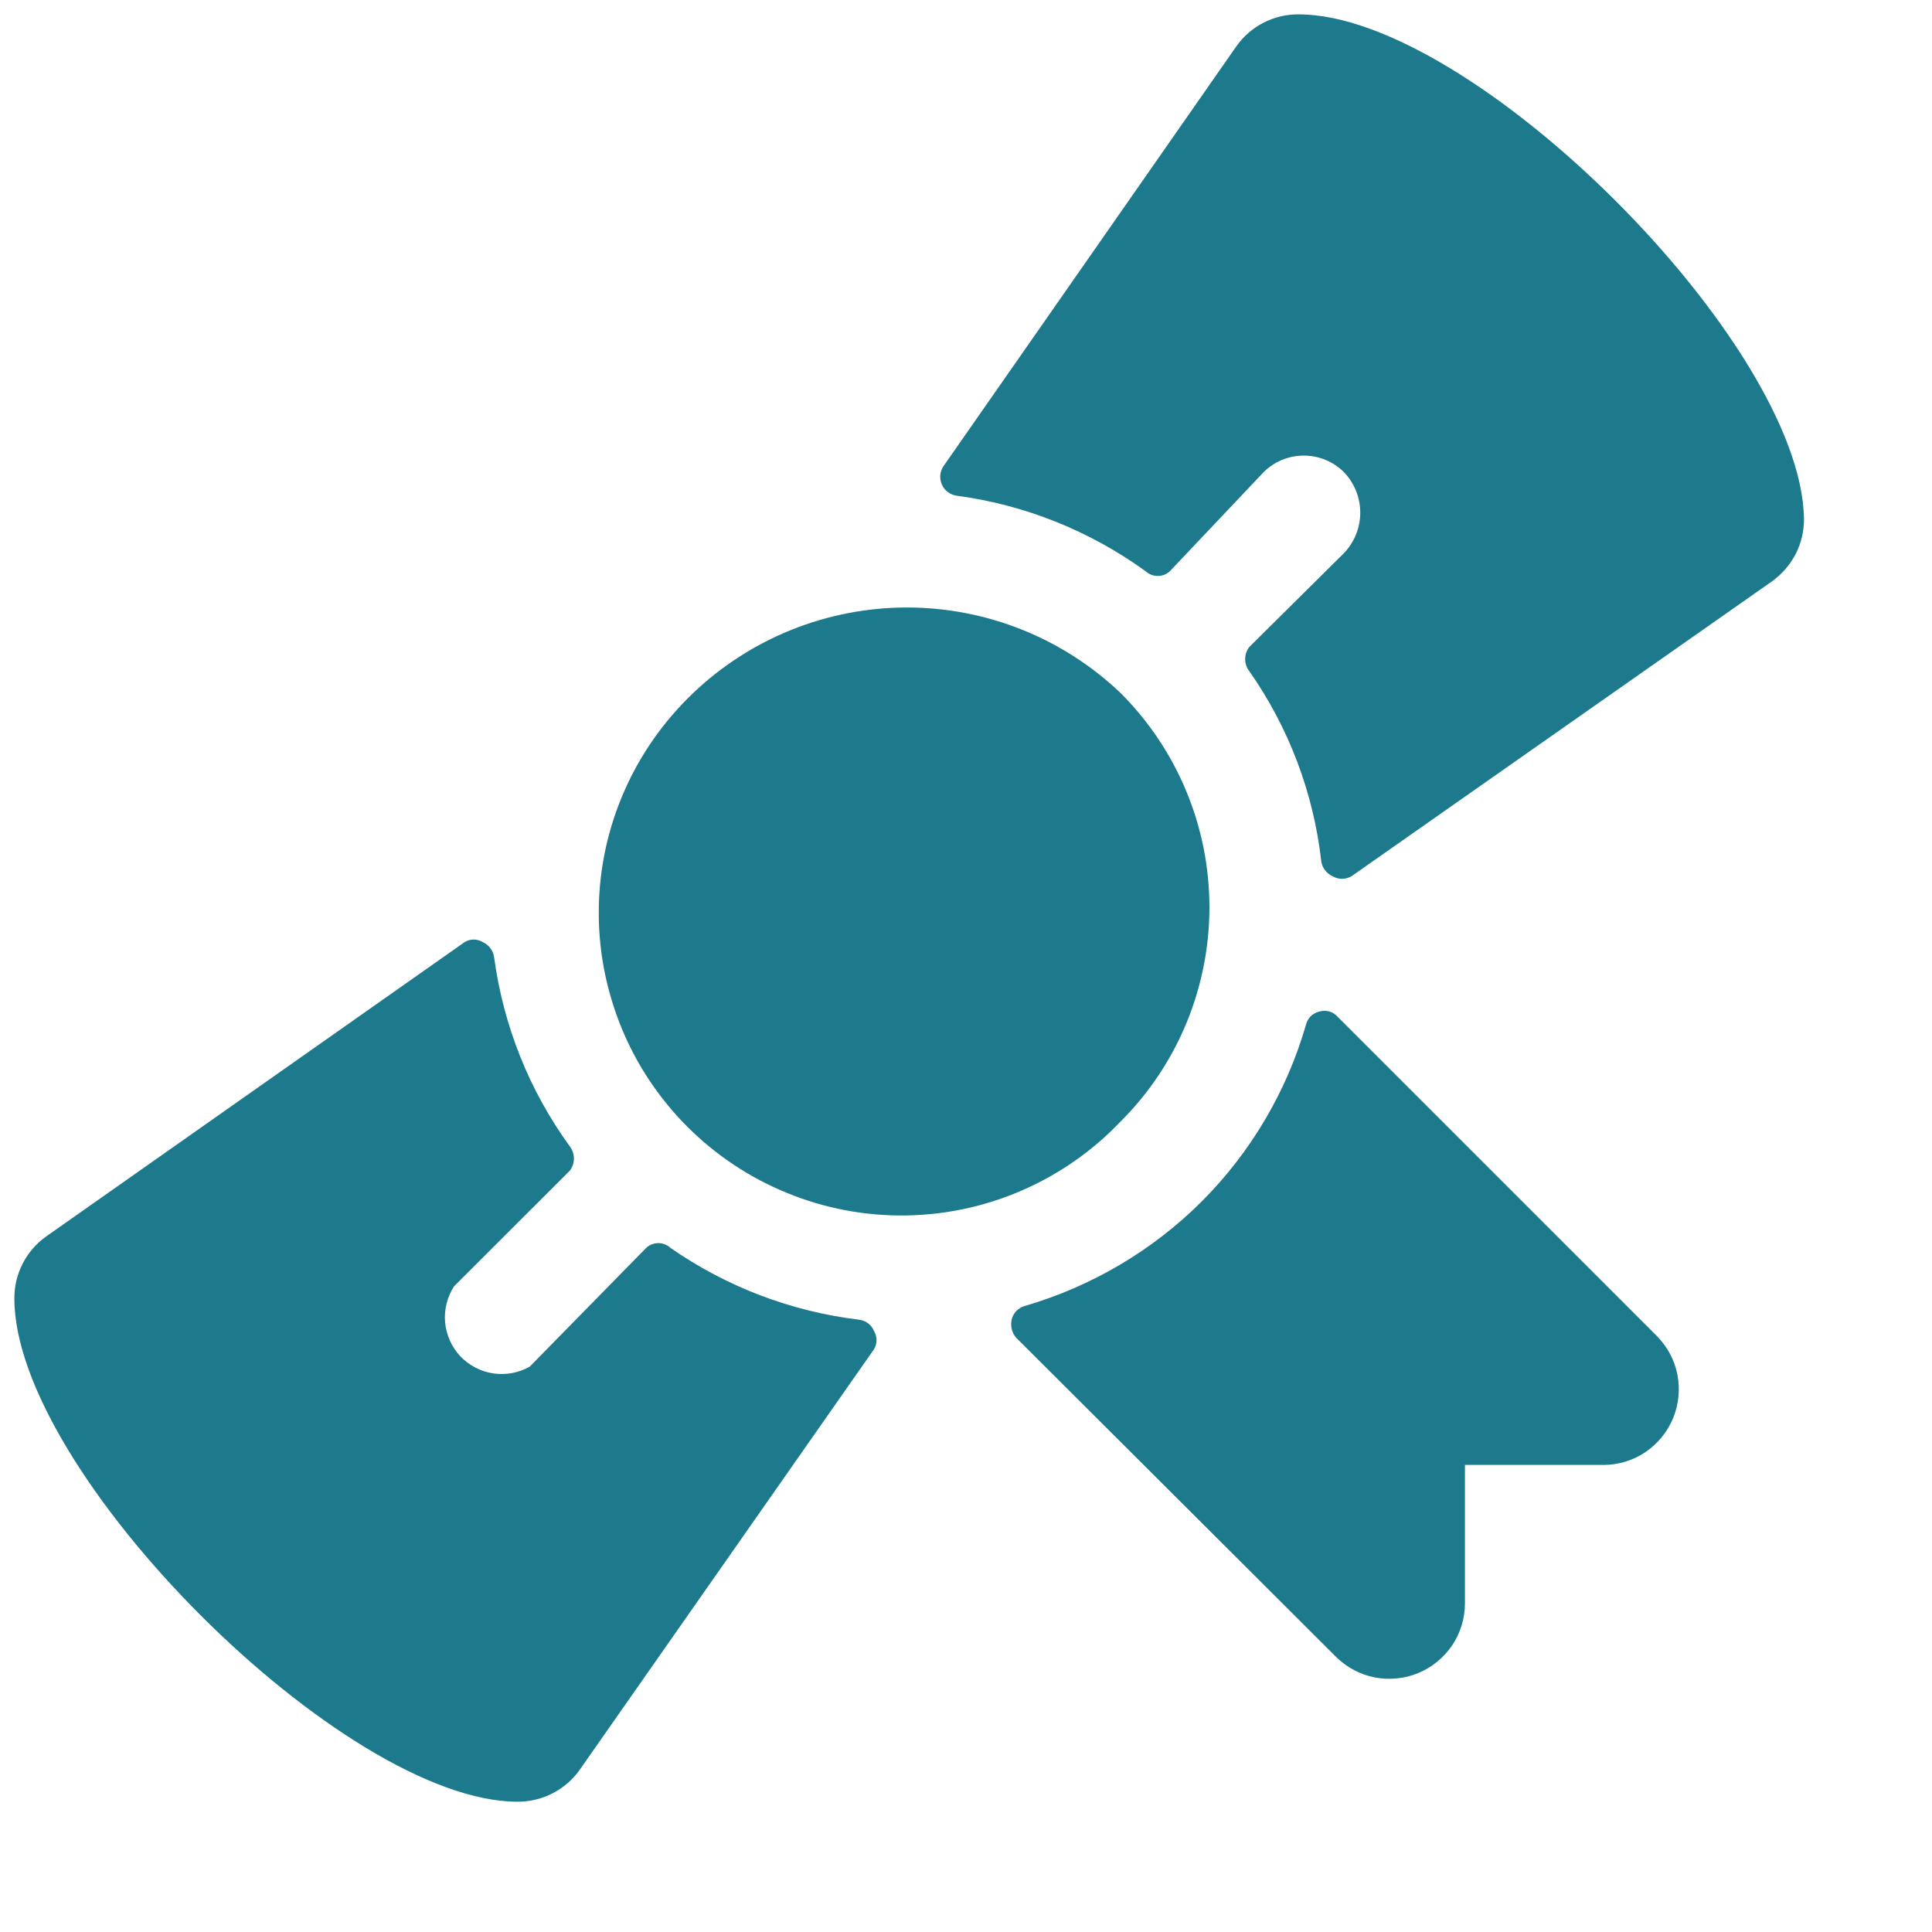
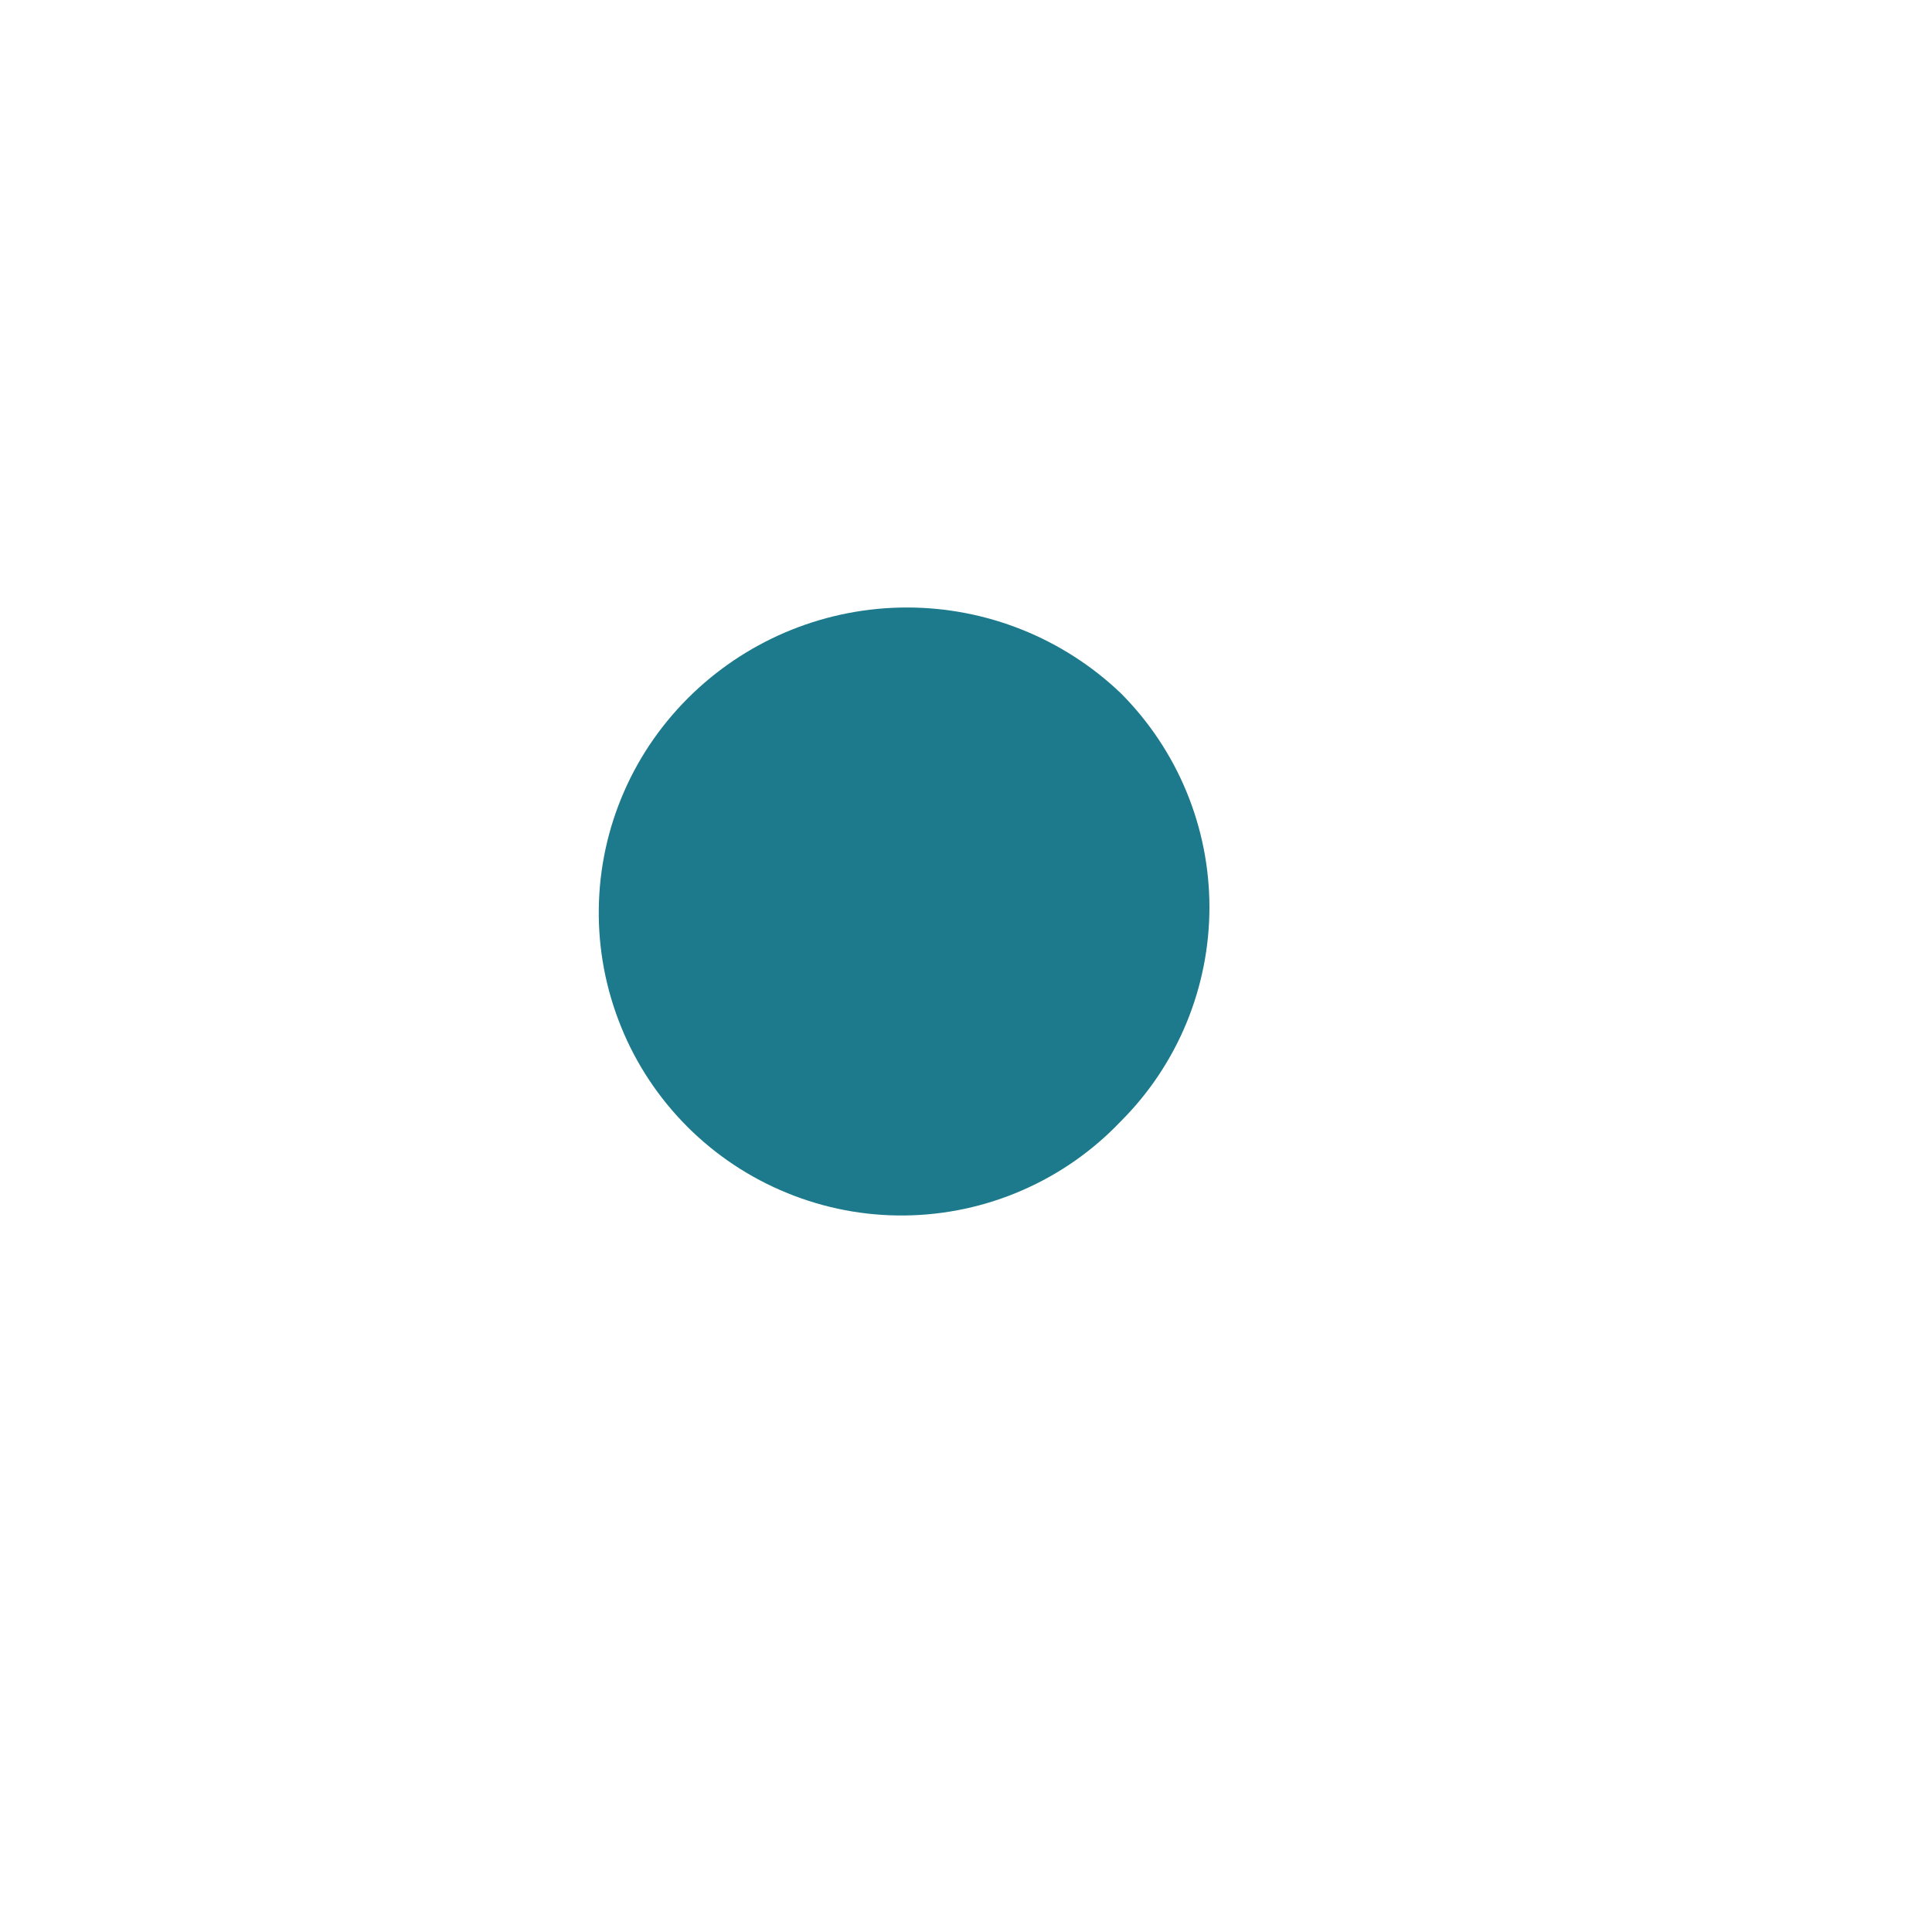
<svg xmlns="http://www.w3.org/2000/svg" width="16" height="16" viewBox="0 0 16 16" fill="none">
  <g clip-path="url(#clip0_146_7012)">
-     <path d="M10.754 0.119C10.653 0.118 10.554 0.142 10.464 0.188C10.375 0.234 10.298 0.3 10.24 0.382L7.814 3.86C7.799 3.882 7.79 3.908 7.787 3.934C7.785 3.961 7.789 3.988 7.8 4.012C7.81 4.037 7.827 4.058 7.848 4.074C7.87 4.09 7.895 4.101 7.921 4.105C8.487 4.18 9.025 4.396 9.488 4.731C9.515 4.756 9.551 4.77 9.588 4.77C9.625 4.77 9.661 4.756 9.688 4.731L10.465 3.91C10.553 3.822 10.673 3.773 10.797 3.773C10.922 3.773 11.041 3.822 11.13 3.91C11.216 4 11.265 4.12 11.265 4.246C11.265 4.371 11.216 4.491 11.13 4.581L10.346 5.358C10.324 5.387 10.312 5.422 10.312 5.458C10.312 5.495 10.324 5.53 10.346 5.558C10.673 6.025 10.878 6.566 10.942 7.131C10.945 7.159 10.956 7.184 10.973 7.206C10.989 7.228 11.011 7.245 11.036 7.257C11.059 7.27 11.086 7.278 11.114 7.278C11.141 7.278 11.168 7.27 11.192 7.257L14.677 4.813C14.758 4.754 14.825 4.677 14.871 4.588C14.917 4.498 14.94 4.399 14.94 4.299C14.921 2.845 12.195 0.119 10.754 0.119ZM5.552 10.334C5.525 10.309 5.489 10.295 5.452 10.295C5.415 10.295 5.379 10.309 5.352 10.334L4.387 11.318C4.295 11.37 4.189 11.389 4.085 11.374C3.98 11.358 3.885 11.308 3.812 11.232C3.74 11.155 3.696 11.056 3.686 10.951C3.677 10.847 3.703 10.742 3.76 10.653L4.719 9.695C4.741 9.666 4.753 9.631 4.753 9.594C4.753 9.558 4.741 9.523 4.719 9.494C4.383 9.032 4.168 8.493 4.092 7.927C4.088 7.9 4.078 7.874 4.061 7.853C4.045 7.831 4.023 7.813 3.998 7.802C3.975 7.788 3.949 7.781 3.923 7.781C3.896 7.781 3.87 7.788 3.848 7.802L0.382 10.24C0.3 10.298 0.234 10.375 0.188 10.464C0.142 10.554 0.118 10.653 0.119 10.754C0.119 12.195 2.845 14.921 4.286 14.921C4.387 14.921 4.486 14.898 4.575 14.852C4.665 14.806 4.742 14.74 4.8 14.658L7.238 11.174C7.252 11.151 7.259 11.125 7.259 11.098C7.259 11.072 7.252 11.046 7.238 11.023C7.228 10.997 7.211 10.975 7.188 10.958C7.166 10.942 7.14 10.932 7.113 10.929C6.552 10.861 6.016 10.657 5.552 10.334ZM9.951 9.951C9.543 10.358 9.038 10.655 8.485 10.816C8.459 10.824 8.435 10.838 8.416 10.858C8.397 10.878 8.384 10.902 8.378 10.929C8.372 10.955 8.373 10.983 8.379 11.009C8.386 11.035 8.398 11.059 8.416 11.079L11.067 13.724C11.155 13.81 11.266 13.869 11.387 13.892C11.508 13.915 11.633 13.902 11.747 13.855C11.861 13.807 11.958 13.727 12.027 13.625C12.095 13.523 12.132 13.402 12.132 13.279V12.132H13.279C13.402 12.132 13.523 12.095 13.625 12.027C13.727 11.958 13.807 11.861 13.855 11.747C13.902 11.633 13.915 11.508 13.892 11.387C13.869 11.266 13.81 11.155 13.724 11.067L11.073 8.416C11.054 8.396 11.03 8.382 11.004 8.375C10.977 8.369 10.949 8.37 10.923 8.378C10.897 8.385 10.873 8.398 10.854 8.417C10.836 8.436 10.822 8.459 10.816 8.485C10.656 9.039 10.359 9.543 9.951 9.951Z" fill="#1D7A8C" />
    <path d="M9.281 5.74C8.804 5.285 8.17 5.031 7.511 5.031C6.851 5.031 6.217 5.285 5.74 5.74C5.498 5.971 5.303 6.247 5.169 6.554C5.035 6.86 4.963 7.19 4.959 7.525C4.954 7.859 5.017 8.191 5.143 8.502C5.268 8.812 5.455 9.093 5.691 9.33C5.928 9.567 6.209 9.754 6.519 9.88C6.829 10.007 7.161 10.07 7.495 10.066C7.83 10.062 8.16 9.991 8.467 9.857C8.774 9.723 9.05 9.53 9.281 9.287C9.514 9.055 9.699 8.778 9.825 8.474C9.951 8.169 10.016 7.843 10.016 7.514C10.016 7.184 9.951 6.858 9.825 6.554C9.699 6.25 9.514 5.973 9.281 5.74Z" fill="#1D7A8C" />
  </g>
  <defs>
    <clipPath id="clip0_146_7012">
      <rect width="15.04" height="15.04" fill="white" />
    </clipPath>
  </defs>
</svg>